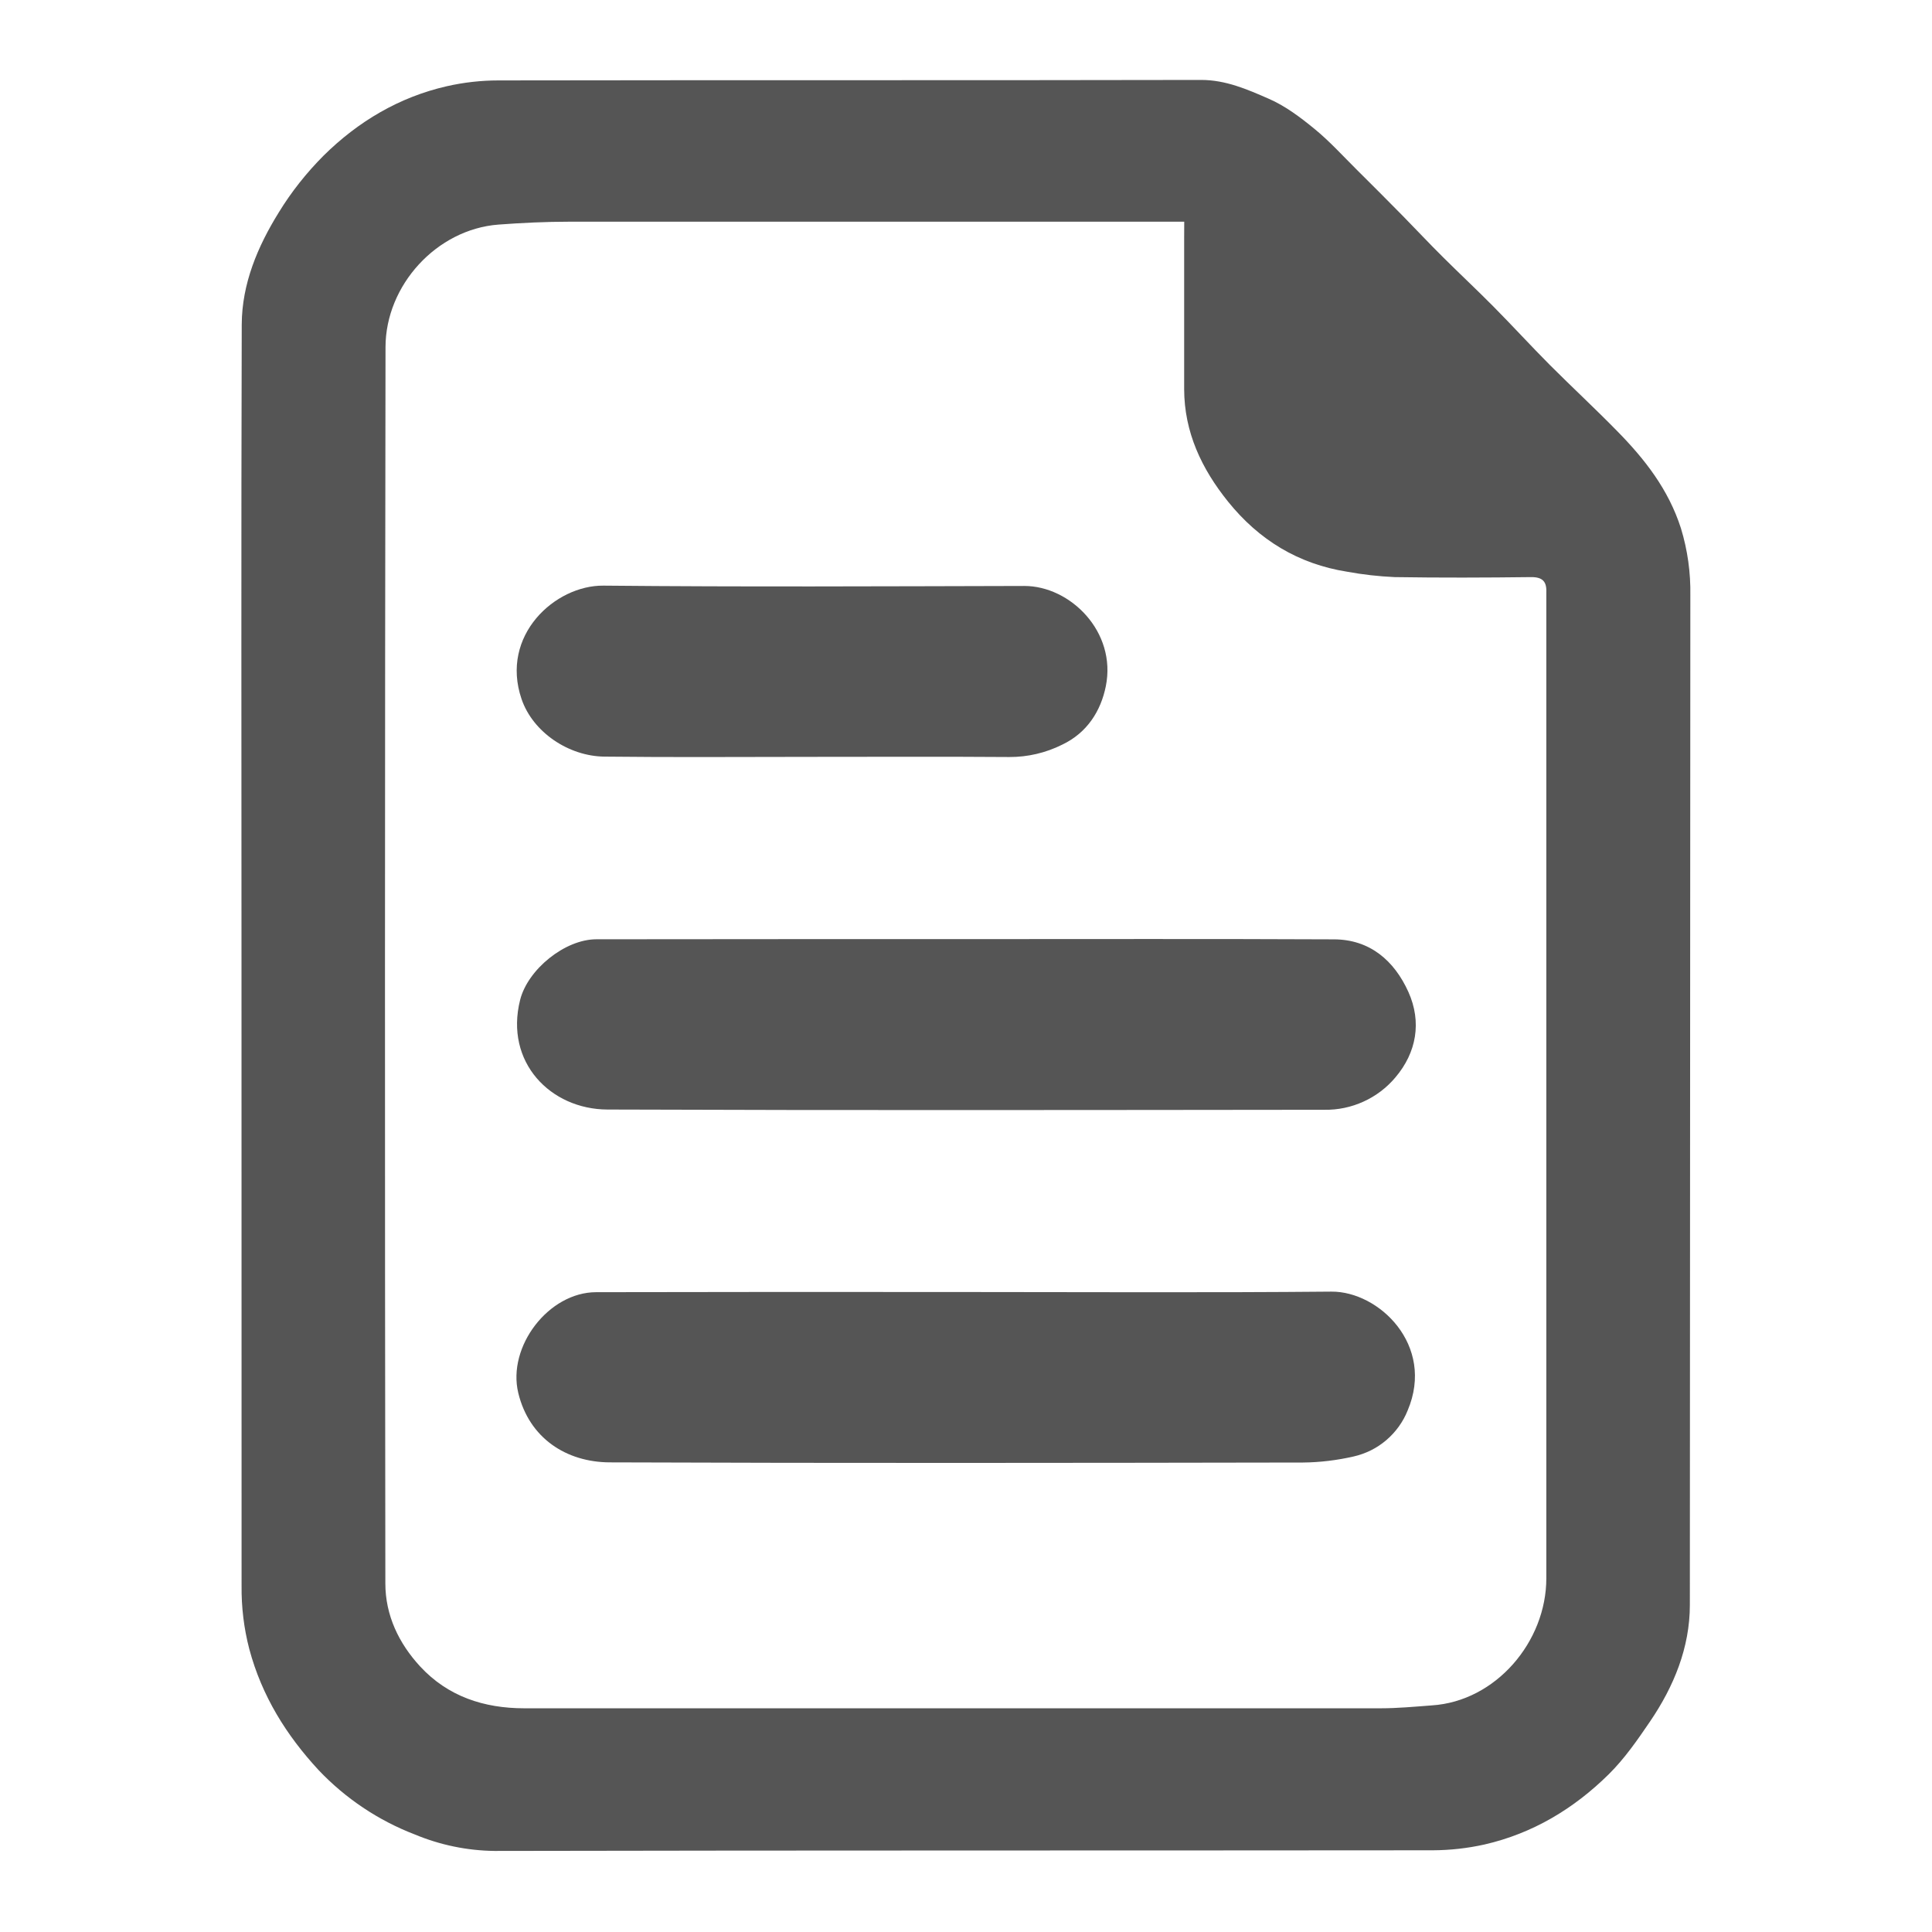
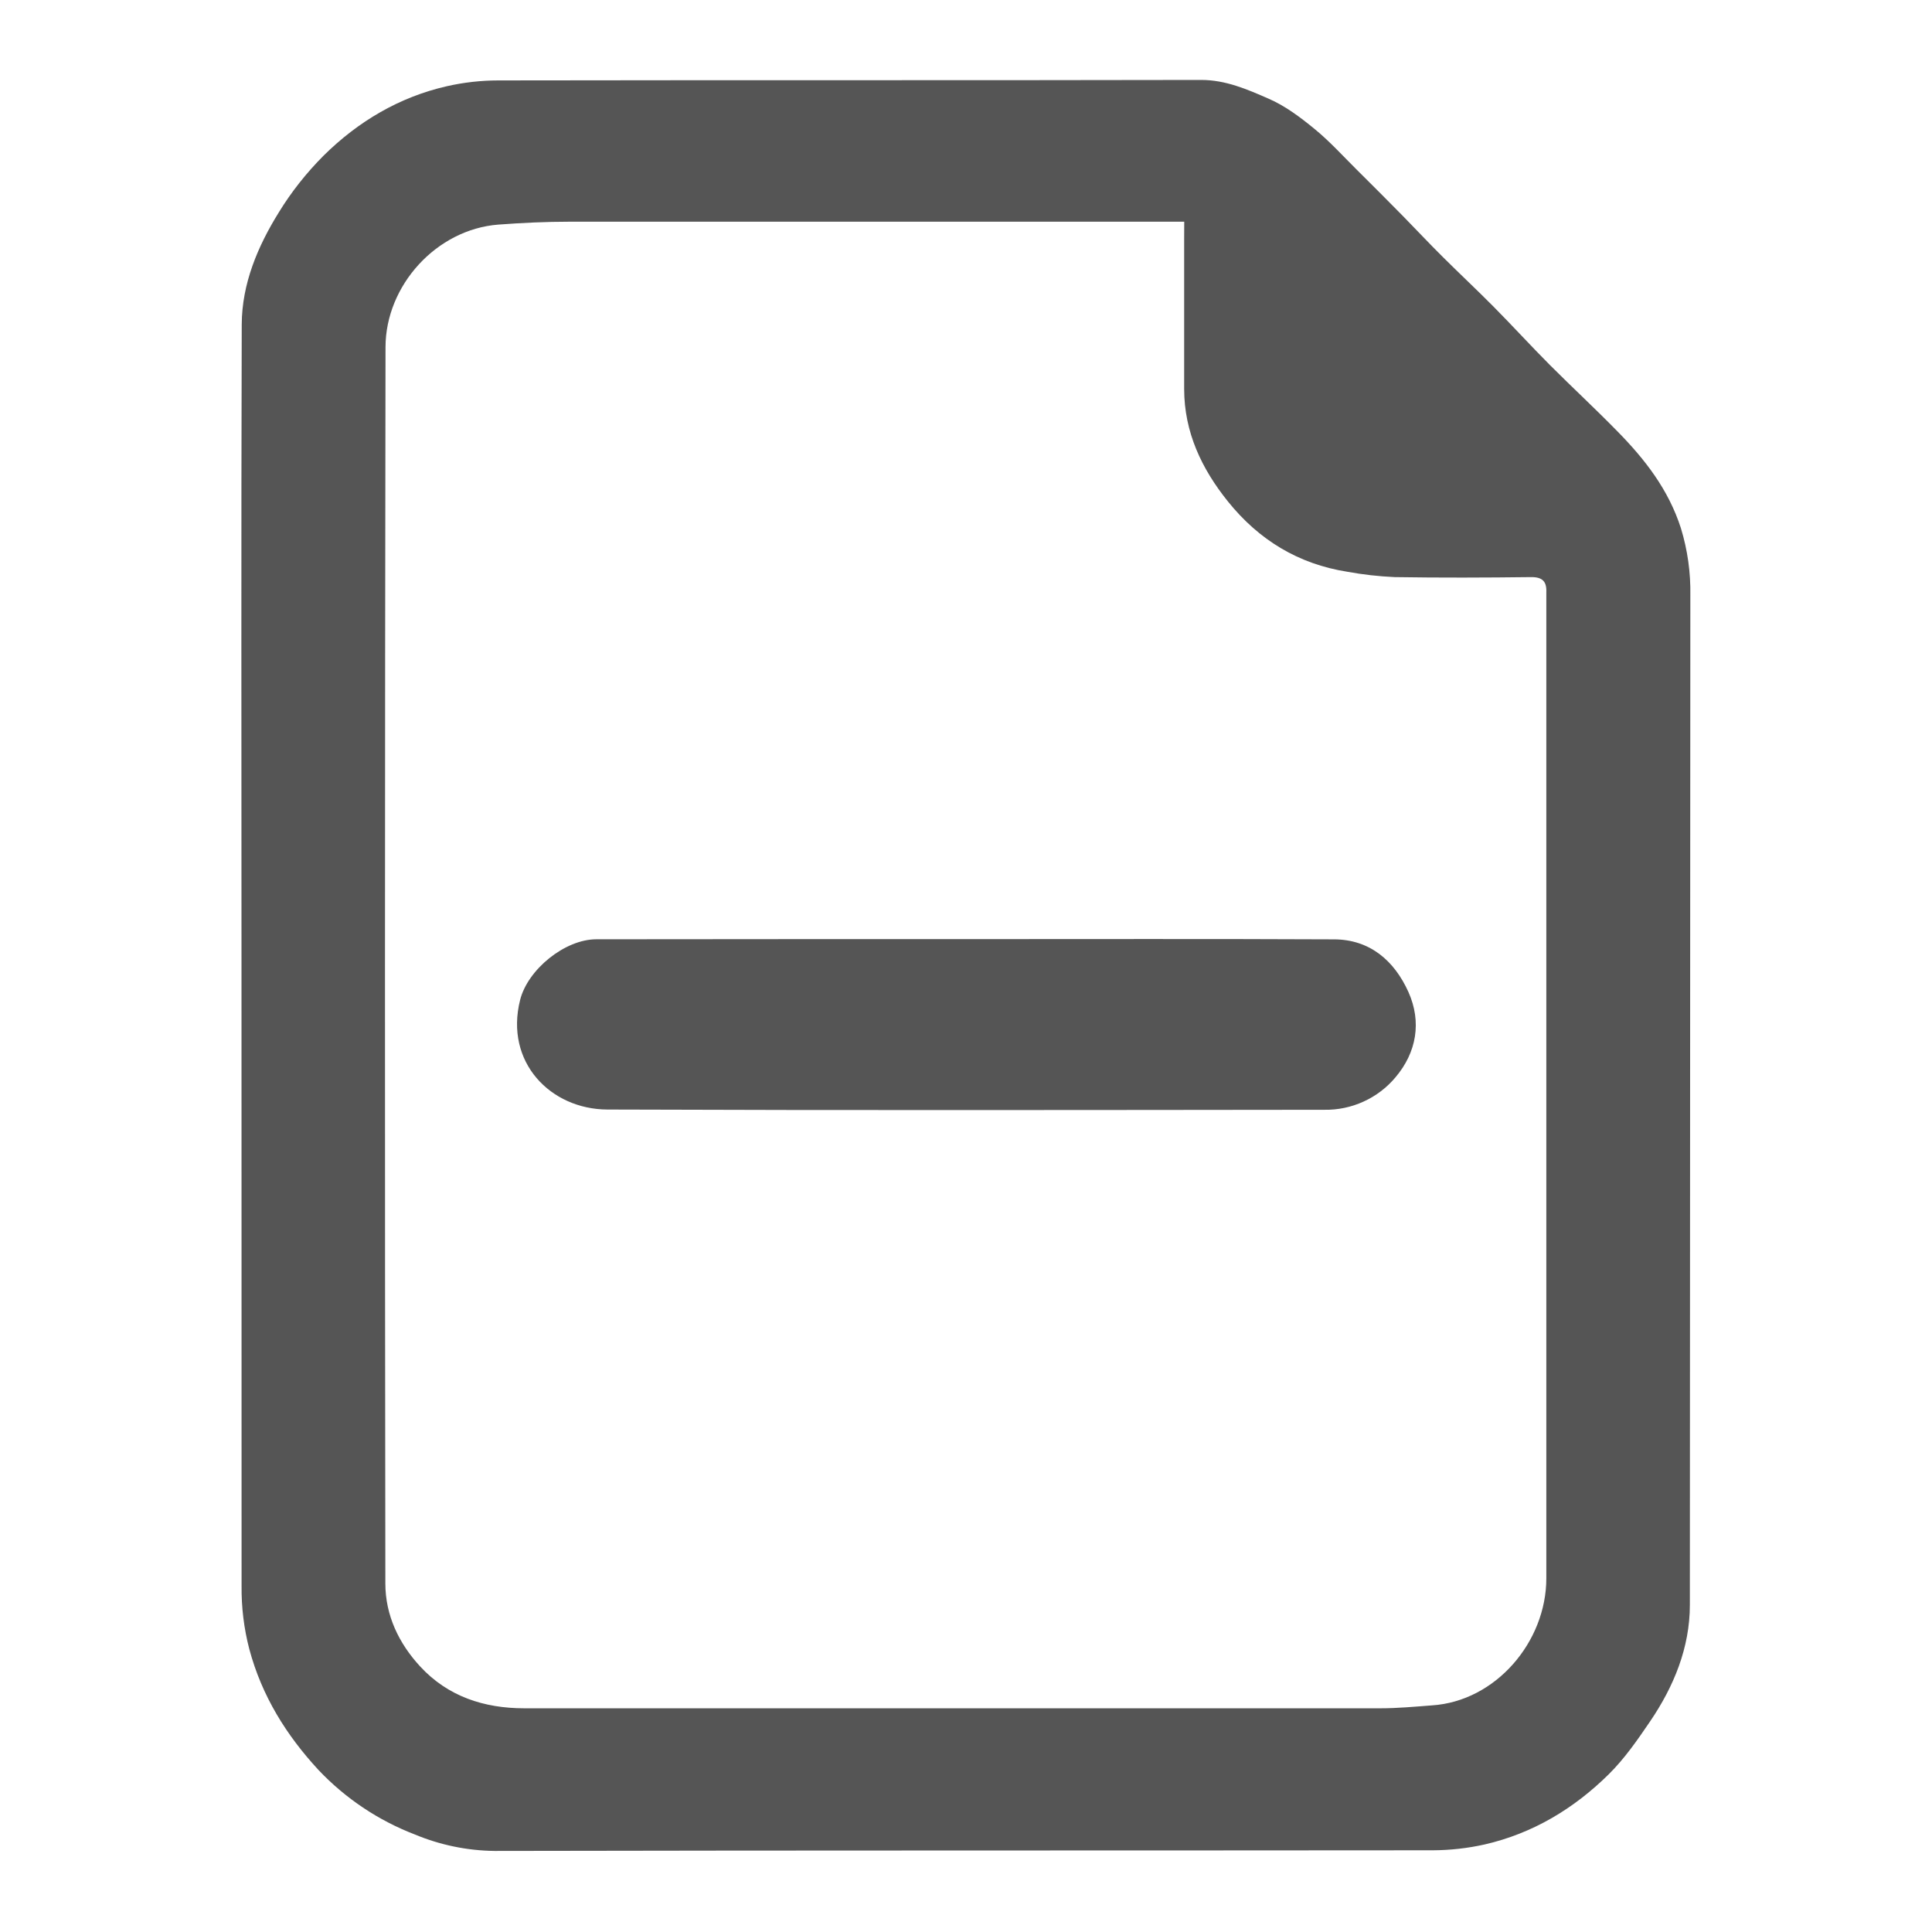
<svg xmlns="http://www.w3.org/2000/svg" width="24" height="24" viewBox="0 0 24 24" fill="none">
  <path d="M3 11.989C3 9.337 2.995 6.684 3.003 4.031C3.005 3.525 3.201 3.061 3.463 2.639C3.62 2.382 3.808 2.146 4.02 1.933C4.449 1.509 4.959 1.206 5.551 1.071C5.762 1.023 5.978 0.999 6.194 0.999C9.103 0.994 12.014 0.999 14.922 0.993C15.226 0.993 15.494 1.11 15.757 1.225C15.964 1.314 16.153 1.457 16.329 1.601C16.516 1.754 16.68 1.935 16.852 2.106C17.046 2.298 17.238 2.491 17.43 2.686C17.597 2.856 17.759 3.03 17.929 3.198C18.135 3.403 18.348 3.602 18.553 3.809C18.79 4.048 19.017 4.297 19.254 4.535C19.53 4.811 19.817 5.077 20.09 5.356C20.432 5.704 20.726 6.079 20.881 6.562C20.964 6.833 21.003 7.115 20.998 7.398C20.996 11.578 20.994 15.757 20.992 19.937C20.992 20.467 20.793 20.951 20.496 21.387C20.341 21.615 20.181 21.846 19.986 22.039C19.552 22.468 19.04 22.776 18.441 22.913C18.23 22.96 18.015 22.984 17.798 22.985C13.913 22.989 10.028 22.985 6.143 22.993C5.802 22.989 5.466 22.919 5.152 22.788C4.699 22.614 4.29 22.34 3.956 21.987C3.557 21.555 3.253 21.069 3.097 20.486C3.03 20.229 2.998 19.964 3.001 19.698L3 11.989ZM14.711 2.754H14.467C12.004 2.754 9.54 2.754 7.076 2.754C6.781 2.754 6.485 2.768 6.191 2.79C5.423 2.849 4.79 3.545 4.789 4.312C4.781 9.431 4.78 14.55 4.787 19.67C4.787 20.067 4.955 20.414 5.218 20.7C5.563 21.074 6.012 21.221 6.513 21.221C10.059 21.221 13.605 21.221 17.15 21.221C17.362 21.221 17.575 21.201 17.787 21.185C18.581 21.134 19.209 20.395 19.209 19.606C19.209 15.558 19.209 11.51 19.209 7.464C19.209 7.428 19.209 7.392 19.209 7.356C19.214 7.224 19.162 7.168 19.02 7.169C18.455 7.176 17.89 7.178 17.325 7.169C17.127 7.16 16.929 7.138 16.734 7.102C16.129 7.006 15.64 6.709 15.255 6.231C14.926 5.822 14.711 5.368 14.71 4.833C14.71 4.211 14.71 3.588 14.71 2.965L14.711 2.754Z" fill="#555555" />
  <path d="M11.997 11.666C13.521 11.666 15.044 11.662 16.568 11.669C17.016 11.669 17.32 11.933 17.496 12.323C17.663 12.696 17.597 13.074 17.335 13.383C17.227 13.512 17.091 13.615 16.939 13.684C16.786 13.754 16.62 13.789 16.452 13.786C13.483 13.789 10.514 13.794 7.545 13.783C6.84 13.78 6.267 13.197 6.461 12.422C6.556 12.043 7.017 11.668 7.409 11.668C8.938 11.666 10.467 11.666 11.997 11.666Z" fill="#555555" />
-   <path d="M11.99 16.05C13.506 16.05 15.023 16.059 16.539 16.045C17.128 16.04 17.829 16.71 17.487 17.52C17.43 17.663 17.338 17.79 17.221 17.89C17.104 17.99 16.965 18.059 16.815 18.093C16.609 18.14 16.399 18.166 16.188 18.168C13.316 18.173 10.444 18.177 7.572 18.166C7.036 18.163 6.574 17.867 6.438 17.303C6.3 16.728 6.814 16.053 7.405 16.052C8.933 16.049 10.461 16.048 11.99 16.05Z" fill="#555555" />
-   <path d="M10.077 9.402C9.22 9.402 8.364 9.409 7.507 9.399C7.067 9.394 6.621 9.099 6.479 8.684C6.209 7.893 6.896 7.269 7.496 7.275C9.239 7.292 10.982 7.283 12.725 7.279C13.296 7.279 13.873 7.849 13.737 8.524C13.675 8.833 13.504 9.103 13.196 9.25C12.992 9.352 12.767 9.405 12.539 9.404C11.72 9.398 10.898 9.402 10.077 9.402Z" fill="#555555" />
</svg>